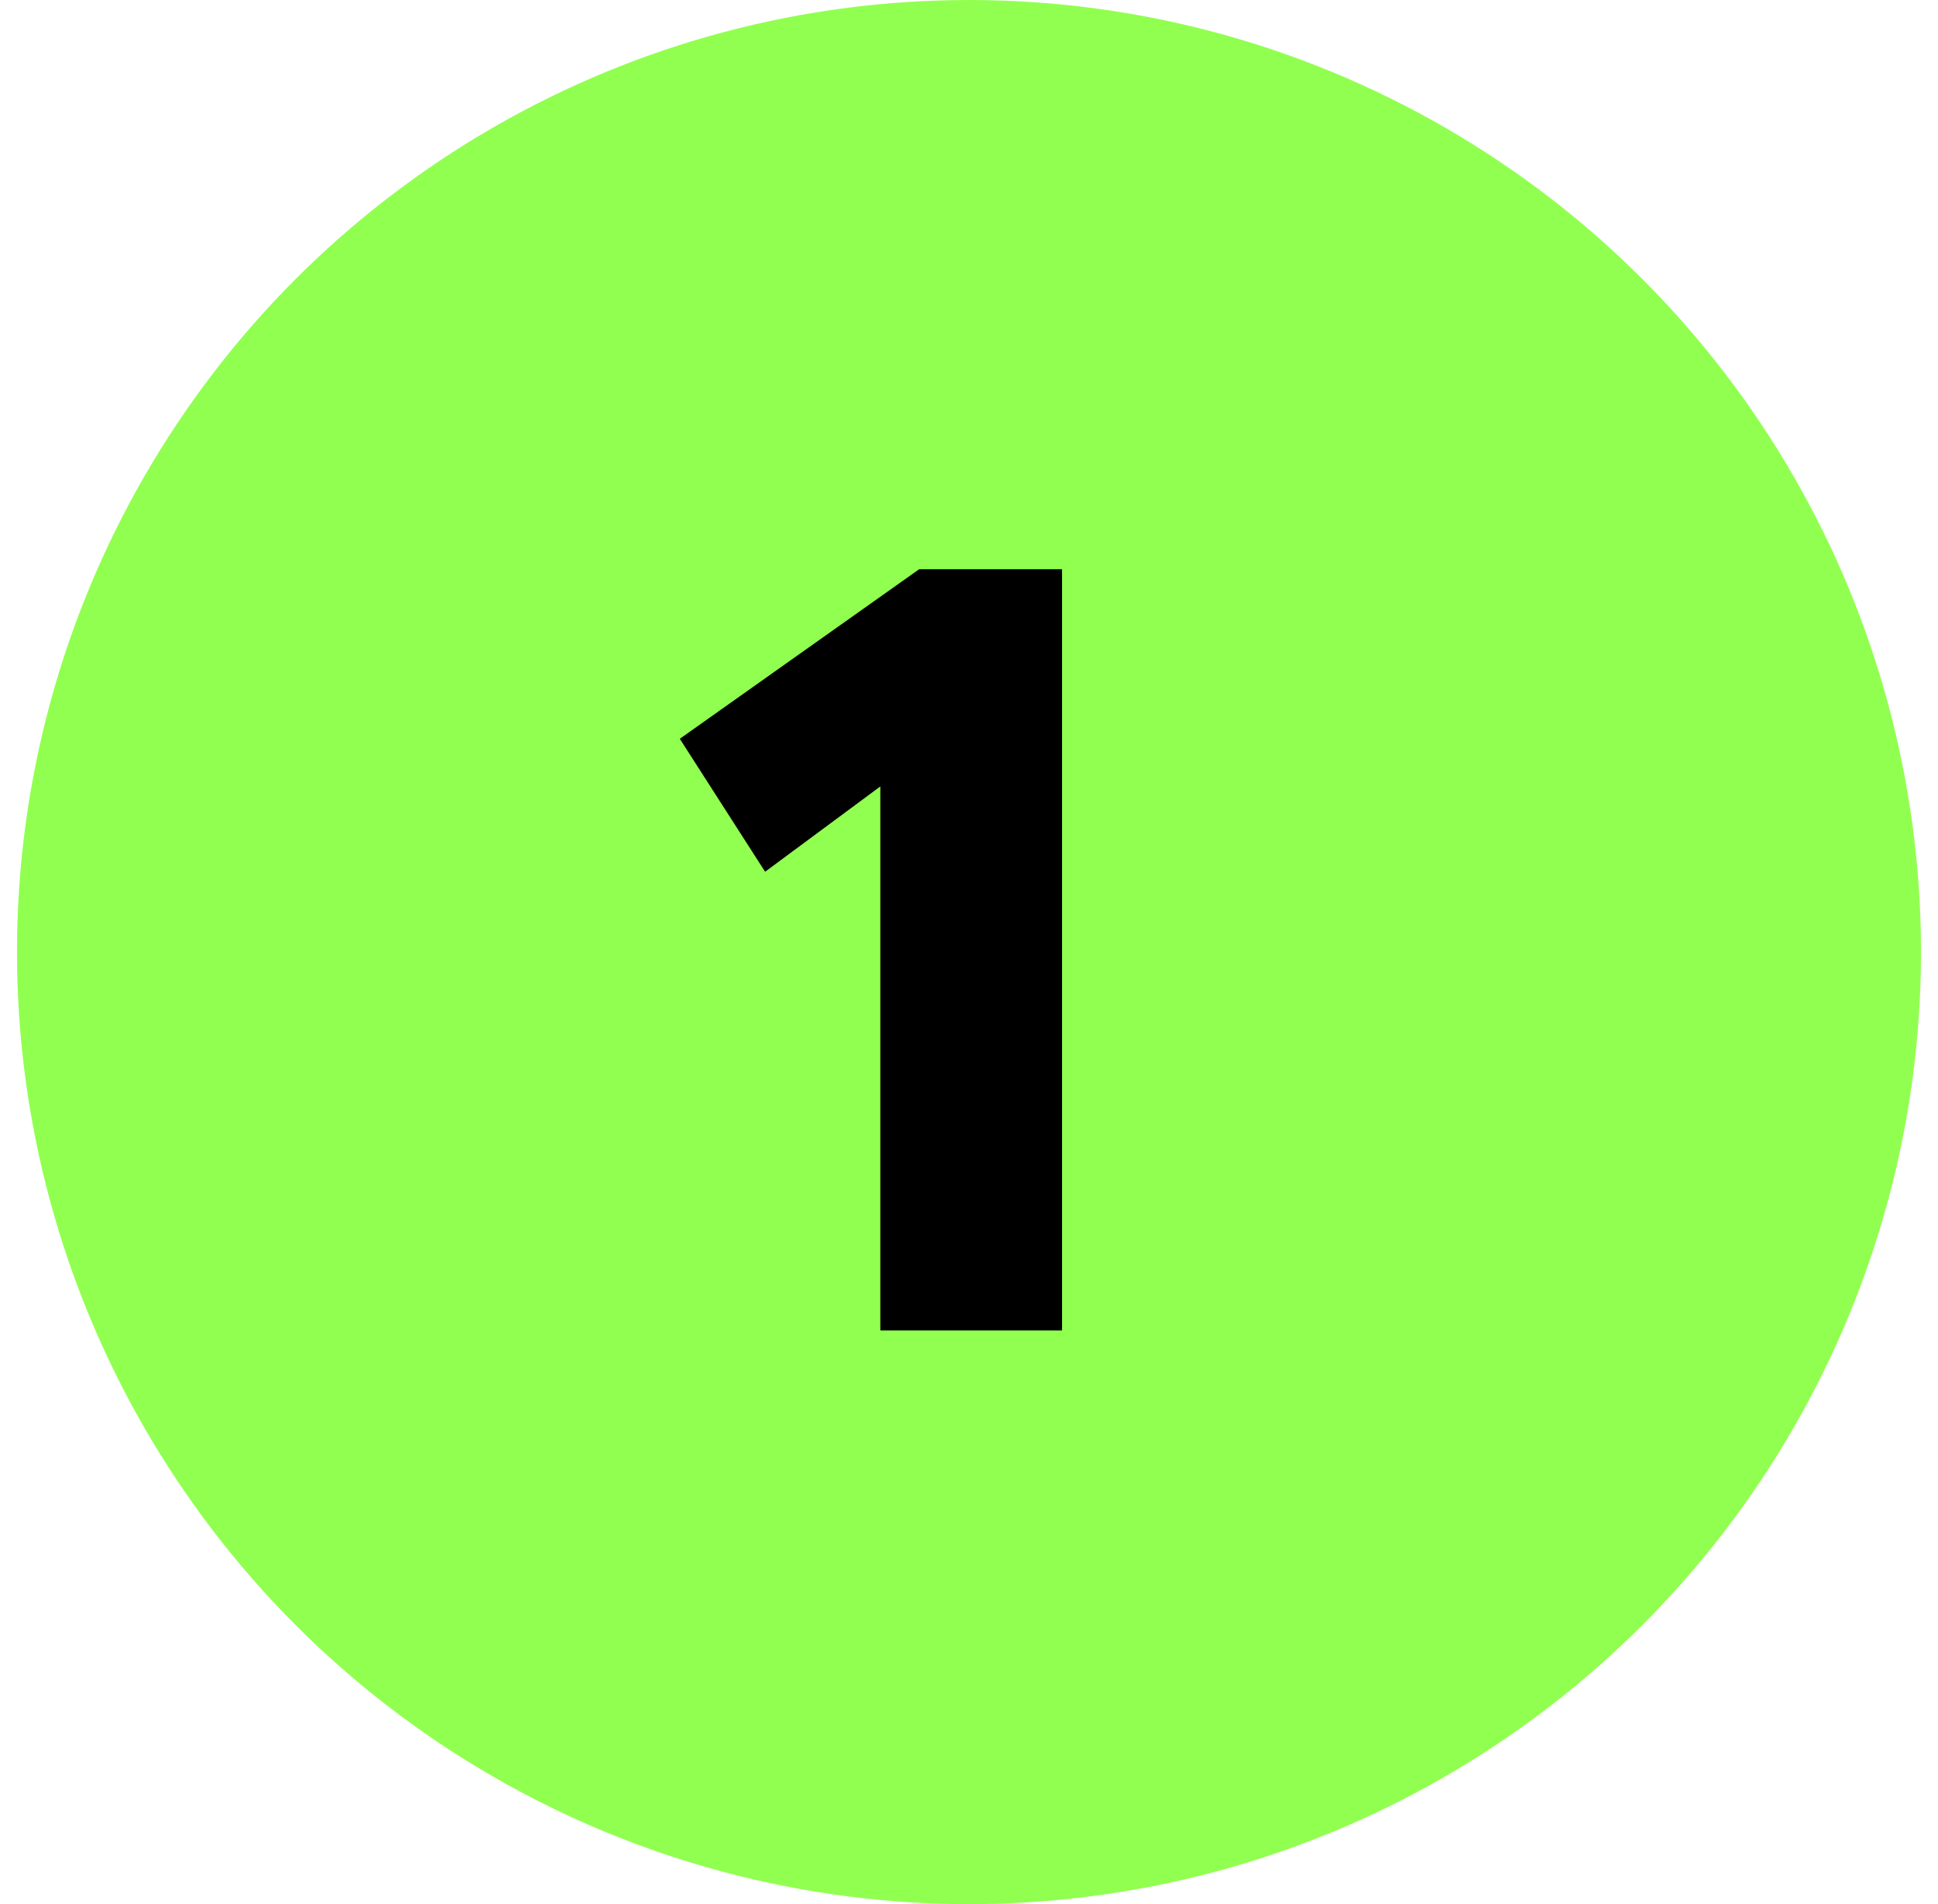
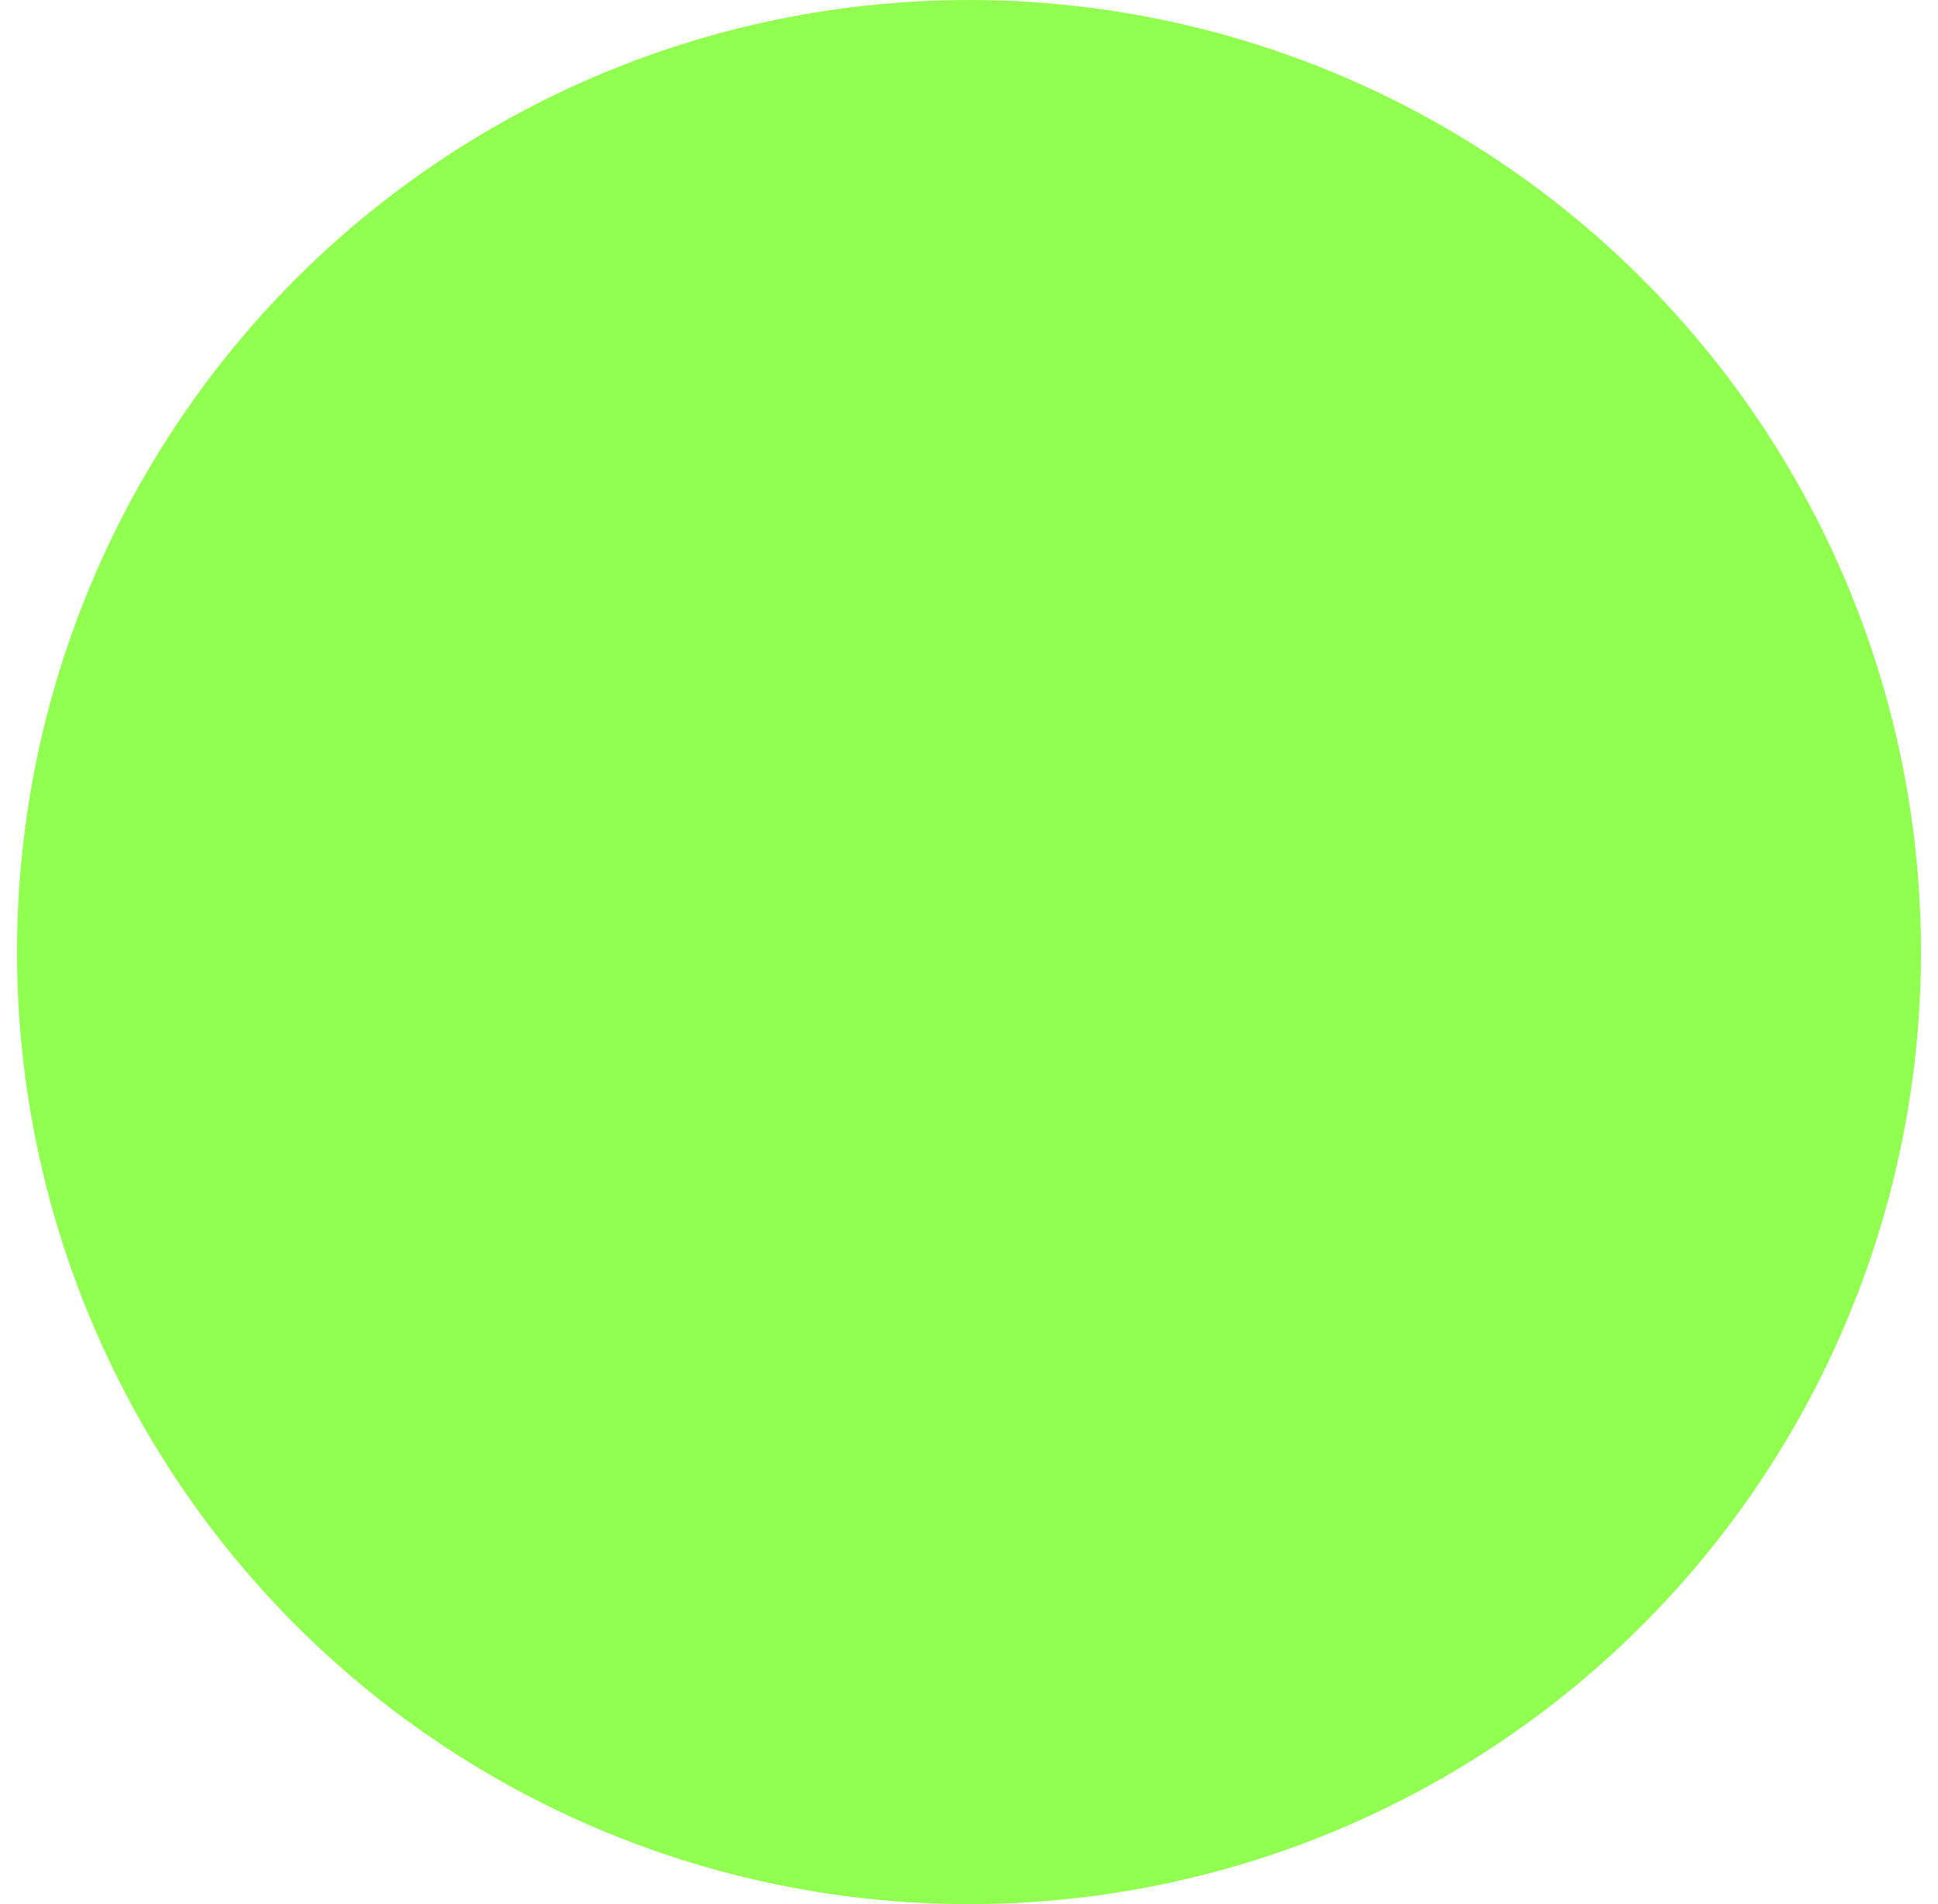
<svg xmlns="http://www.w3.org/2000/svg" width="57" height="56" viewBox="0 0 57 56" fill="none">
  <circle cx="28.5" cy="28" r="28" fill="#91FF50" />
-   <path d="M25.892 39.129H31.237V16.742H27.033L19.994 21.728L22.503 25.638L25.892 23.129V39.129Z" fill="black" />
</svg>